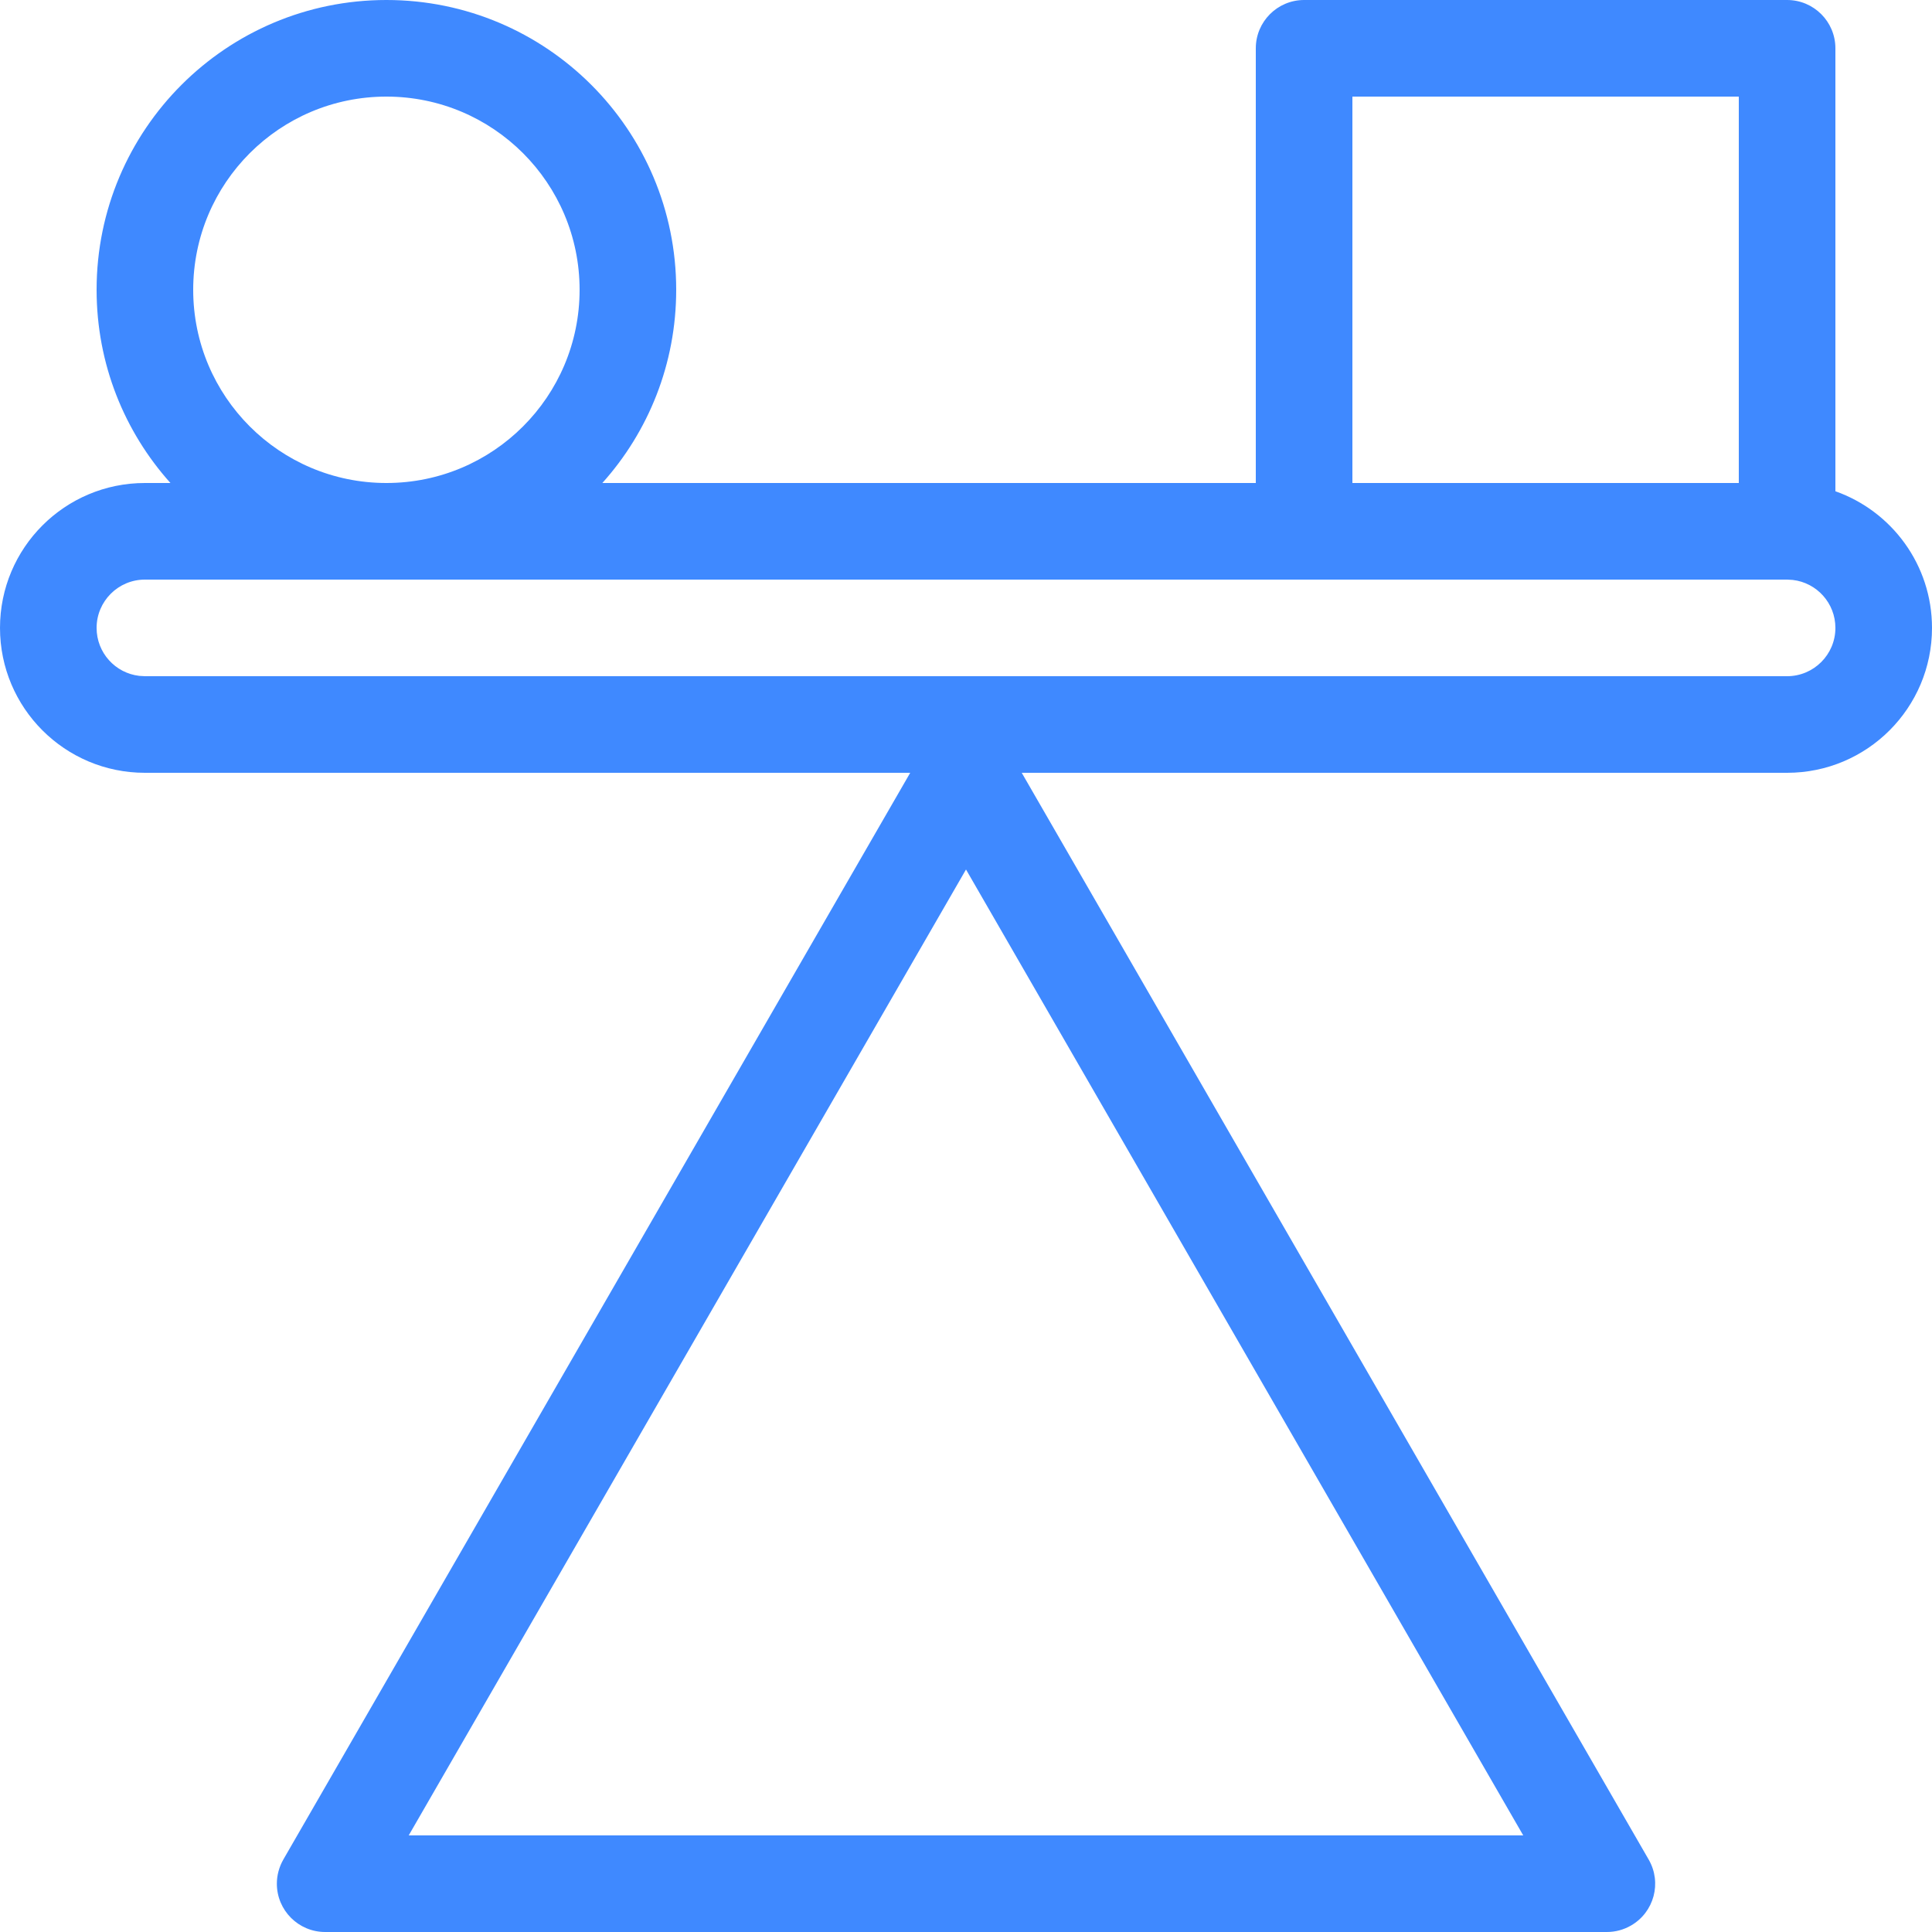
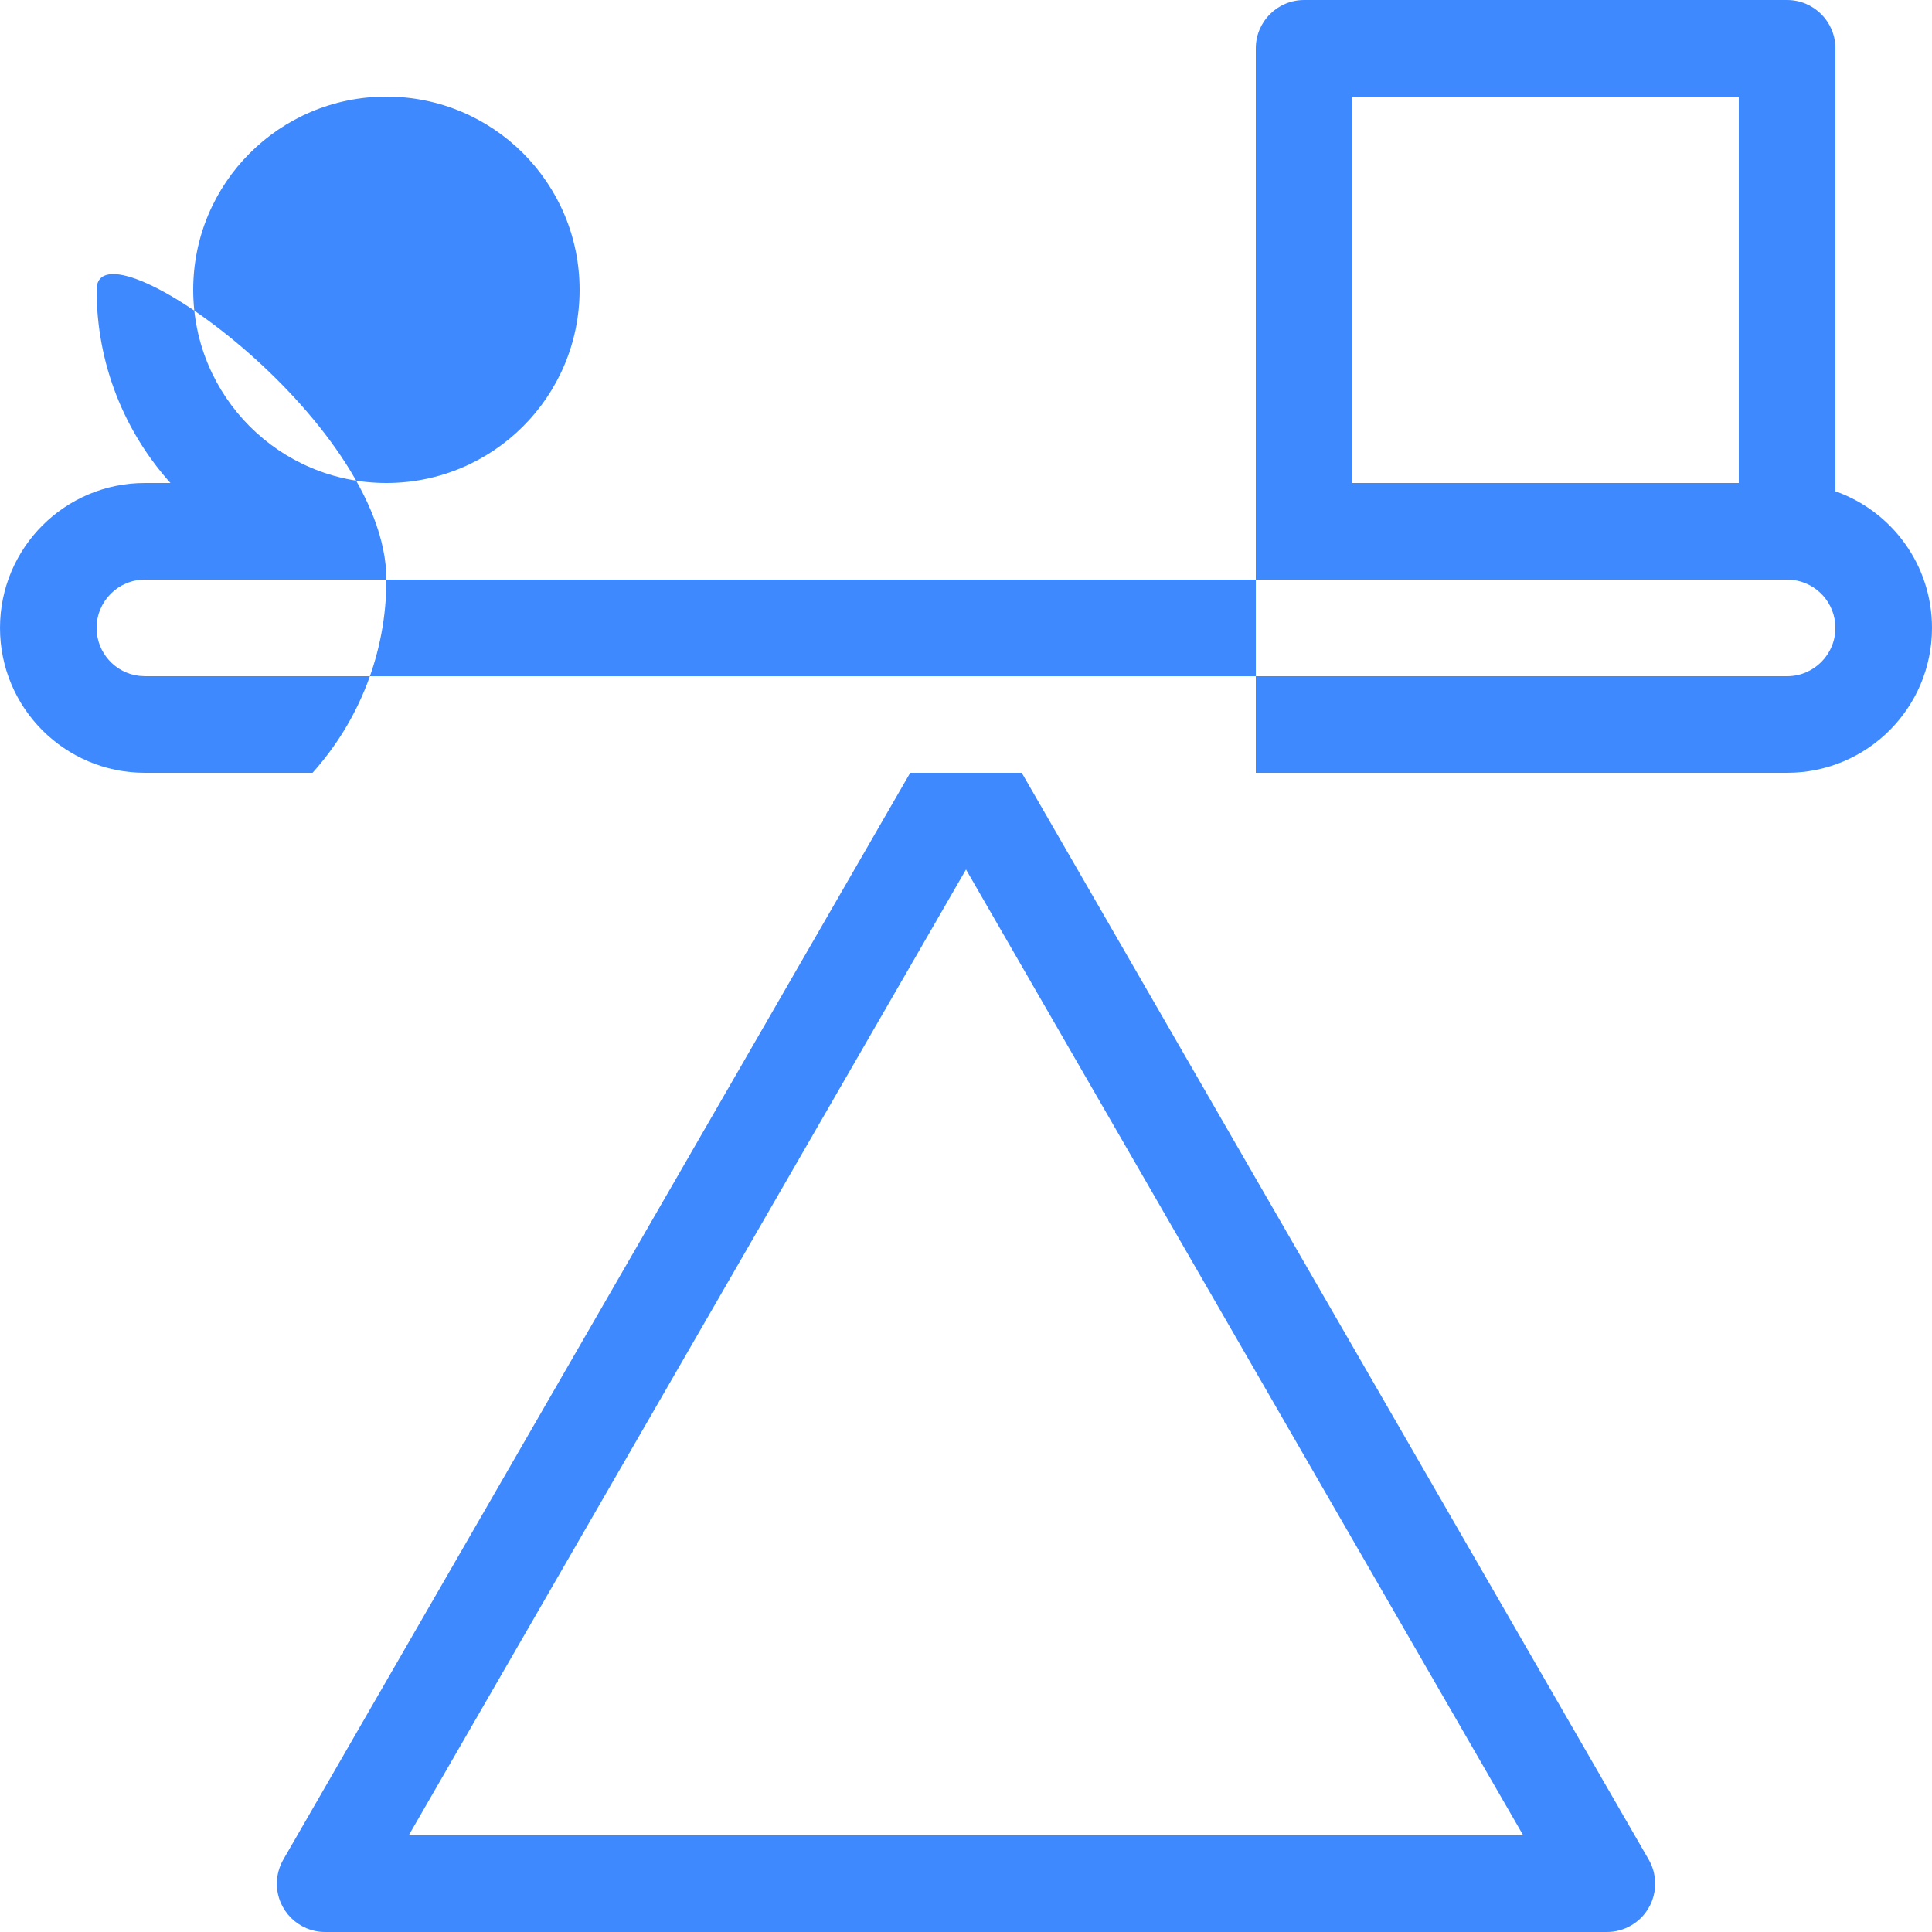
<svg xmlns="http://www.w3.org/2000/svg" width="40" height="40" viewBox="0 0 40 40">
-   <path fill="#3F89FF" d="M37 0c.552 0 1 .448 1 1v9.171c1.166.412 2 1.523 2 2.829 0 1.657-1.343 3-3 3H21.154l12.98 22.5c.277.479.113 1.09-.366 1.366-.152.088-.324.134-.5.134H6.732c-.552 0-1-.448-1-1 0-.175.047-.348.134-.5L18.845 16H3c-1.657 0-3-1.343-3-3s1.343-3 3-3h.529C2.578 8.94 2 7.538 2 6c0-3.314 2.686-6 6-6s6 2.686 6 6c0 1.537-.578 2.94-1.529 4H26V1c0-.552.448-1 1-1h10zM20 18.002L8.462 38h23.075L20 18.002zM37 12H3c-.552 0-1 .448-1 1 0 .513.386.936.883.993L3 14h34c.552 0 1-.448 1-1 0-.513-.386-.936-.883-.993L37 12zM36 2h-8v8h8V2zM8 2C5.79 2 4 3.79 4 6s1.79 4 4 4 4-1.79 4-4-1.79-4-4-4z" />
+   <path fill="#3F89FF" d="M37 0c.552 0 1 .448 1 1v9.171c1.166.412 2 1.523 2 2.829 0 1.657-1.343 3-3 3H21.154l12.98 22.5c.277.479.113 1.09-.366 1.366-.152.088-.324.134-.5.134H6.732c-.552 0-1-.448-1-1 0-.175.047-.348.134-.5L18.845 16H3c-1.657 0-3-1.343-3-3s1.343-3 3-3h.529C2.578 8.94 2 7.538 2 6s6 2.686 6 6c0 1.537-.578 2.94-1.529 4H26V1c0-.552.448-1 1-1h10zM20 18.002L8.462 38h23.075L20 18.002zM37 12H3c-.552 0-1 .448-1 1 0 .513.386.936.883.993L3 14h34c.552 0 1-.448 1-1 0-.513-.386-.936-.883-.993L37 12zM36 2h-8v8h8V2zM8 2C5.79 2 4 3.79 4 6s1.79 4 4 4 4-1.79 4-4-1.79-4-4-4z" />
</svg>